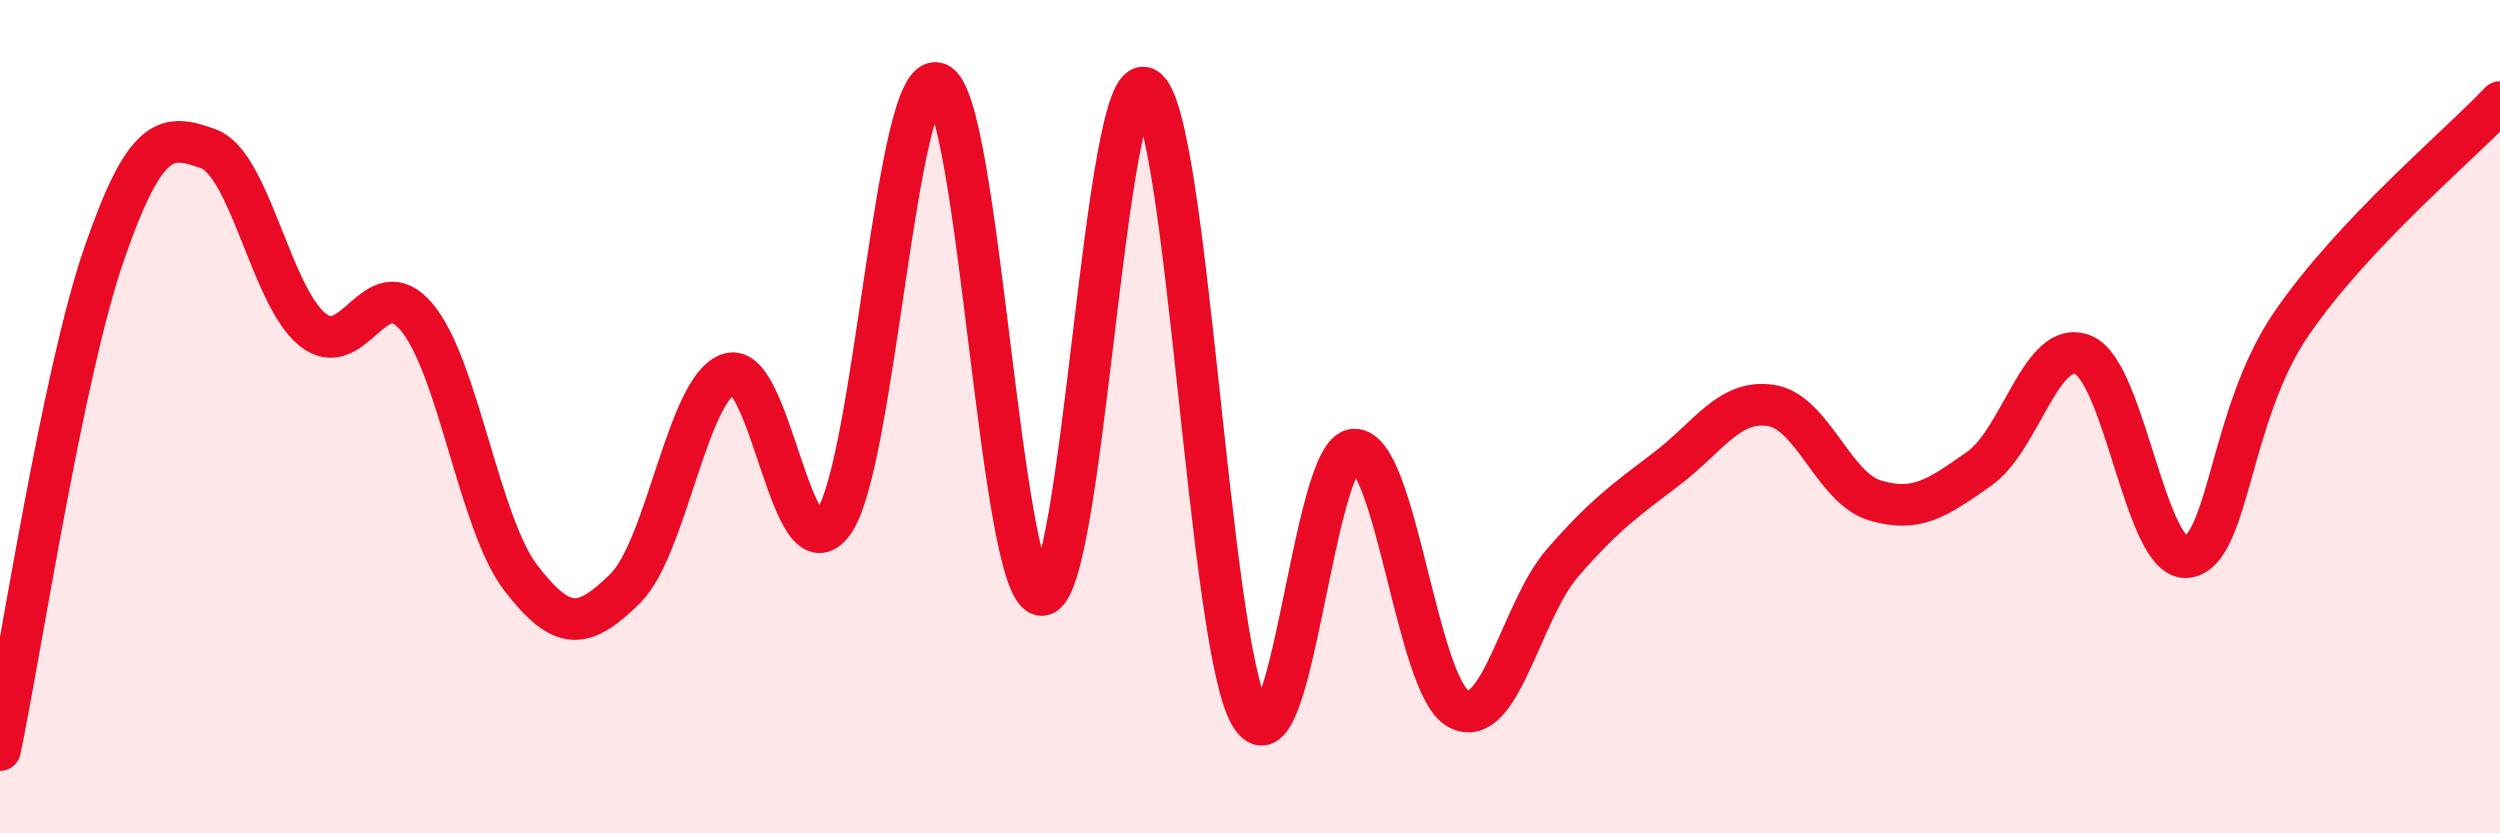
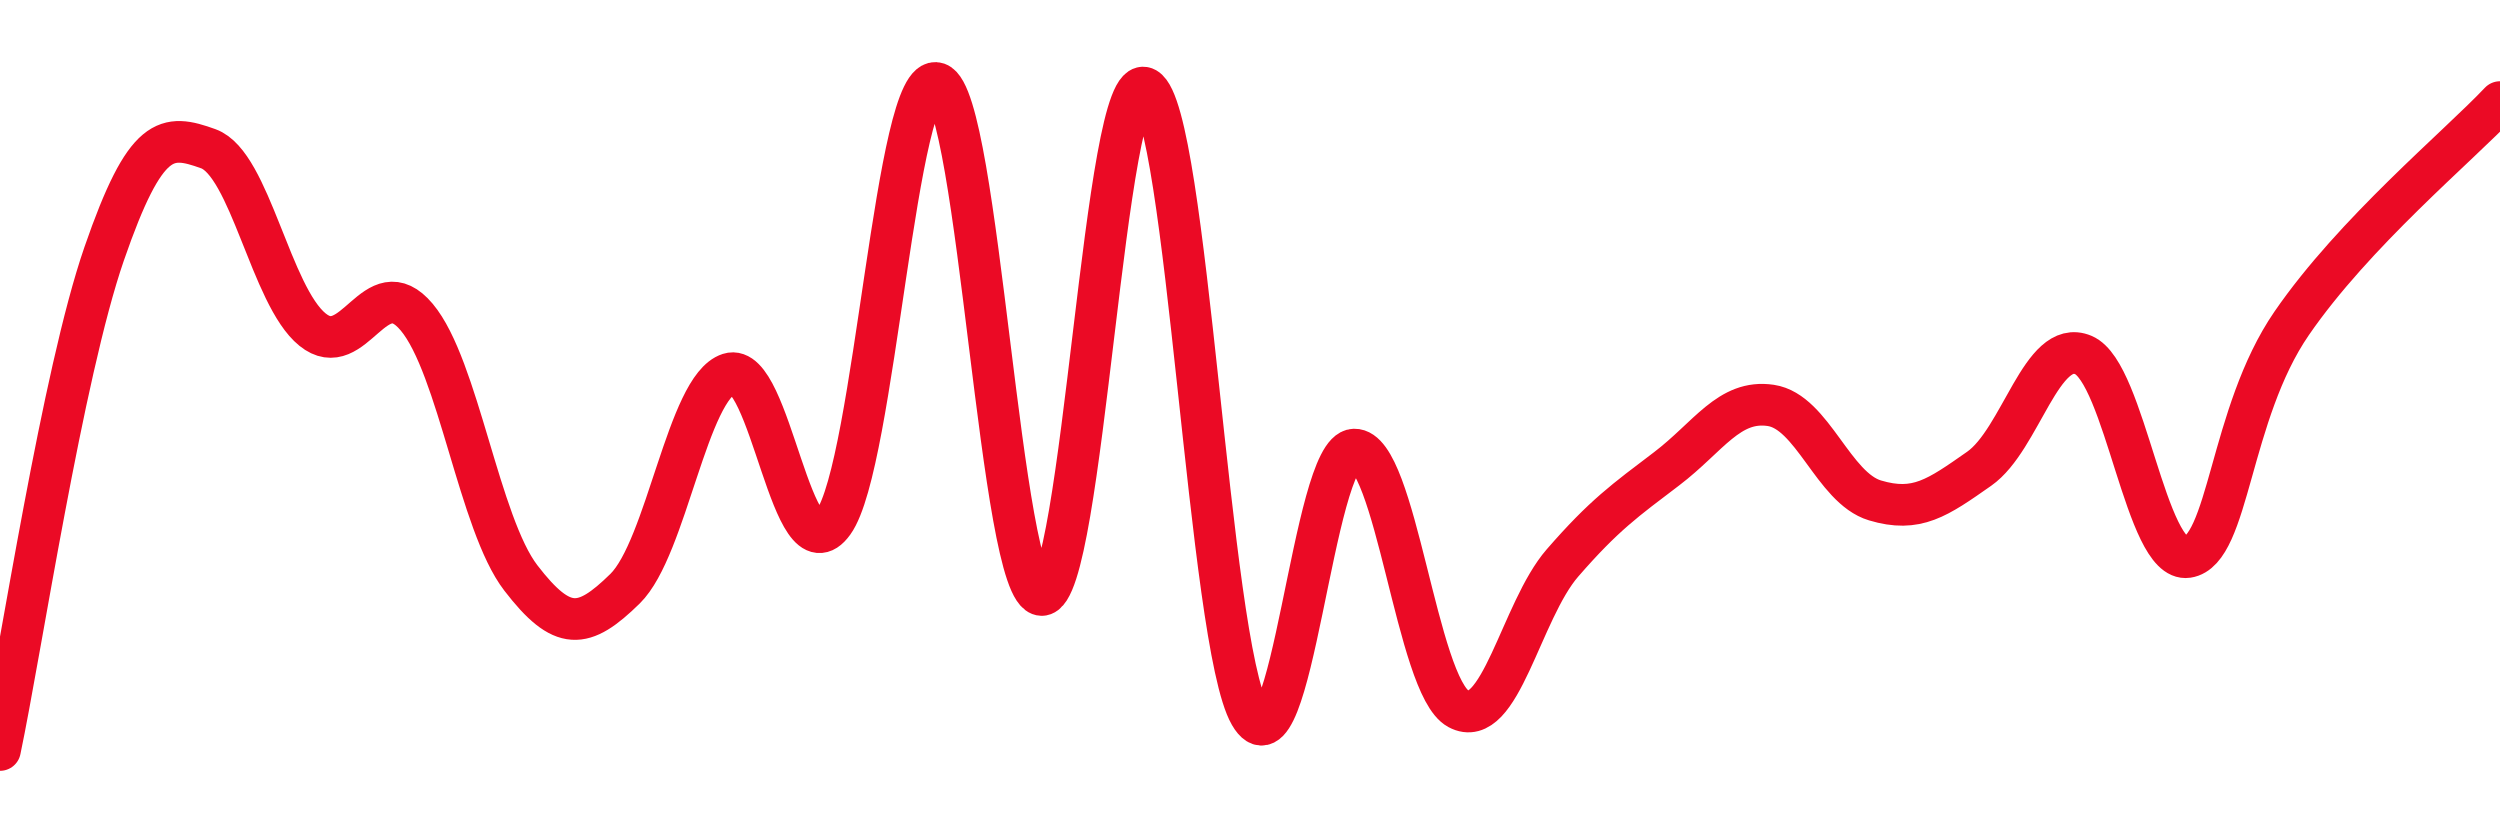
<svg xmlns="http://www.w3.org/2000/svg" width="60" height="20" viewBox="0 0 60 20">
-   <path d="M 0,18 C 0.5,15.62 1.5,8.98 2.5,6.09 C 3.5,3.2 4,3.21 5,3.57 C 6,3.93 6.5,7.1 7.5,7.91 C 8.5,8.72 9,6.42 10,7.61 C 11,8.8 11.5,12.57 12.5,13.87 C 13.5,15.17 14,15.11 15,14.13 C 16,13.15 16.5,9.29 17.5,8.97 C 18.5,8.65 19,13.93 20,12.54 C 21,11.15 21.5,1.65 22.5,2 C 23.5,2.35 24,14.26 25,14.28 C 26,14.3 26.5,1.55 27.5,2.12 C 28.5,2.69 29,15.42 30,17.15 C 31,18.88 31.5,10.82 32.5,10.79 C 33.5,10.76 34,16.47 35,17.01 C 36,17.55 36.5,14.66 37.5,13.51 C 38.5,12.36 39,12.01 40,11.25 C 41,10.49 41.5,9.58 42.5,9.73 C 43.5,9.88 44,11.71 45,12.01 C 46,12.31 46.5,11.95 47.5,11.25 C 48.5,10.55 49,8.1 50,8.52 C 51,8.94 51.5,13.52 52.5,13.37 C 53.5,13.22 53.5,9.94 55,7.76 C 56.5,5.58 59,3.51 60,2.45L60 20L0 20Z" fill="#EB0A25" opacity="0.1" stroke-linecap="round" stroke-linejoin="round" />
  <path d="M 0,18 C 0.5,15.62 1.5,8.98 2.5,6.09 C 3.5,3.2 4,3.21 5,3.57 C 6,3.93 6.5,7.1 7.5,7.91 C 8.5,8.72 9,6.42 10,7.61 C 11,8.8 11.5,12.57 12.5,13.87 C 13.5,15.17 14,15.11 15,14.13 C 16,13.15 16.5,9.29 17.5,8.97 C 18.5,8.65 19,13.93 20,12.54 C 21,11.15 21.5,1.65 22.5,2 C 23.5,2.35 24,14.26 25,14.28 C 26,14.3 26.5,1.55 27.5,2.12 C 28.5,2.69 29,15.42 30,17.15 C 31,18.88 31.5,10.82 32.5,10.79 C 33.5,10.76 34,16.47 35,17.01 C 36,17.55 36.5,14.66 37.5,13.51 C 38.5,12.36 39,12.01 40,11.25 C 41,10.49 41.5,9.58 42.5,9.73 C 43.5,9.88 44,11.71 45,12.01 C 46,12.31 46.5,11.95 47.5,11.25 C 48.5,10.55 49,8.1 50,8.52 C 51,8.94 51.5,13.52 52.5,13.37 C 53.5,13.22 53.5,9.94 55,7.76 C 56.5,5.58 59,3.51 60,2.45" stroke="#EB0A25" stroke-width="1" fill="none" stroke-linecap="round" stroke-linejoin="round" />
</svg>